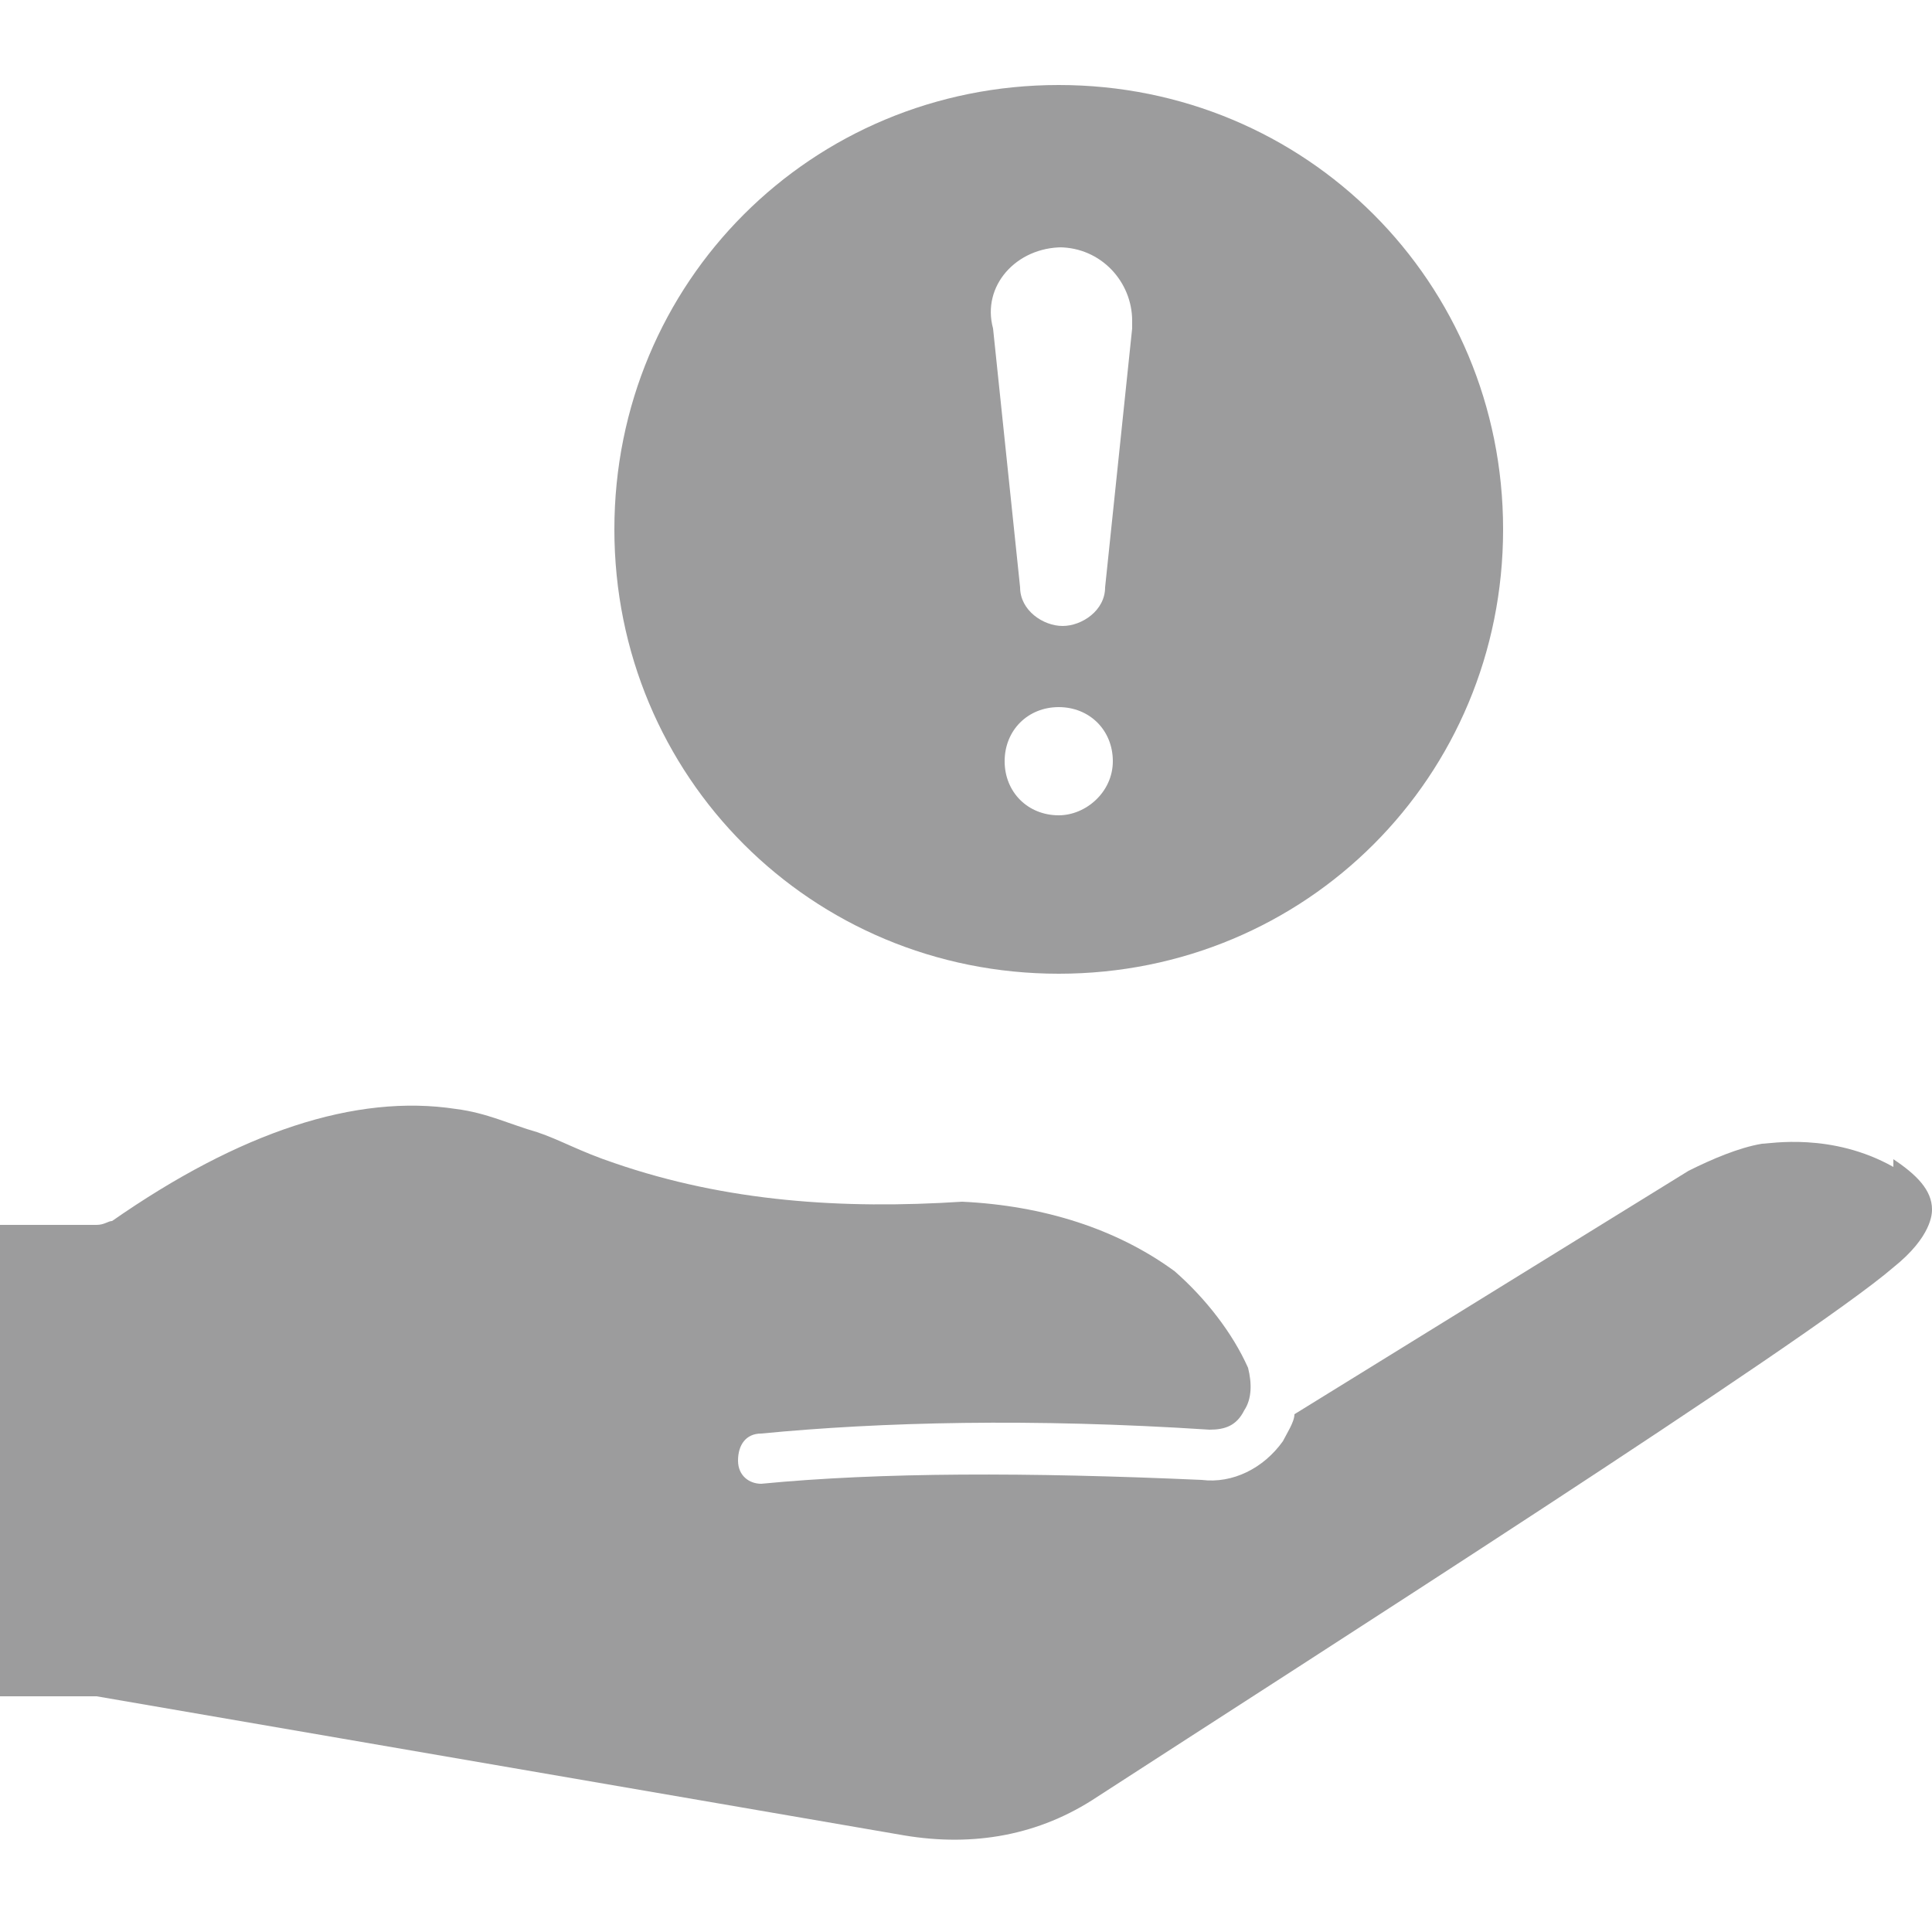
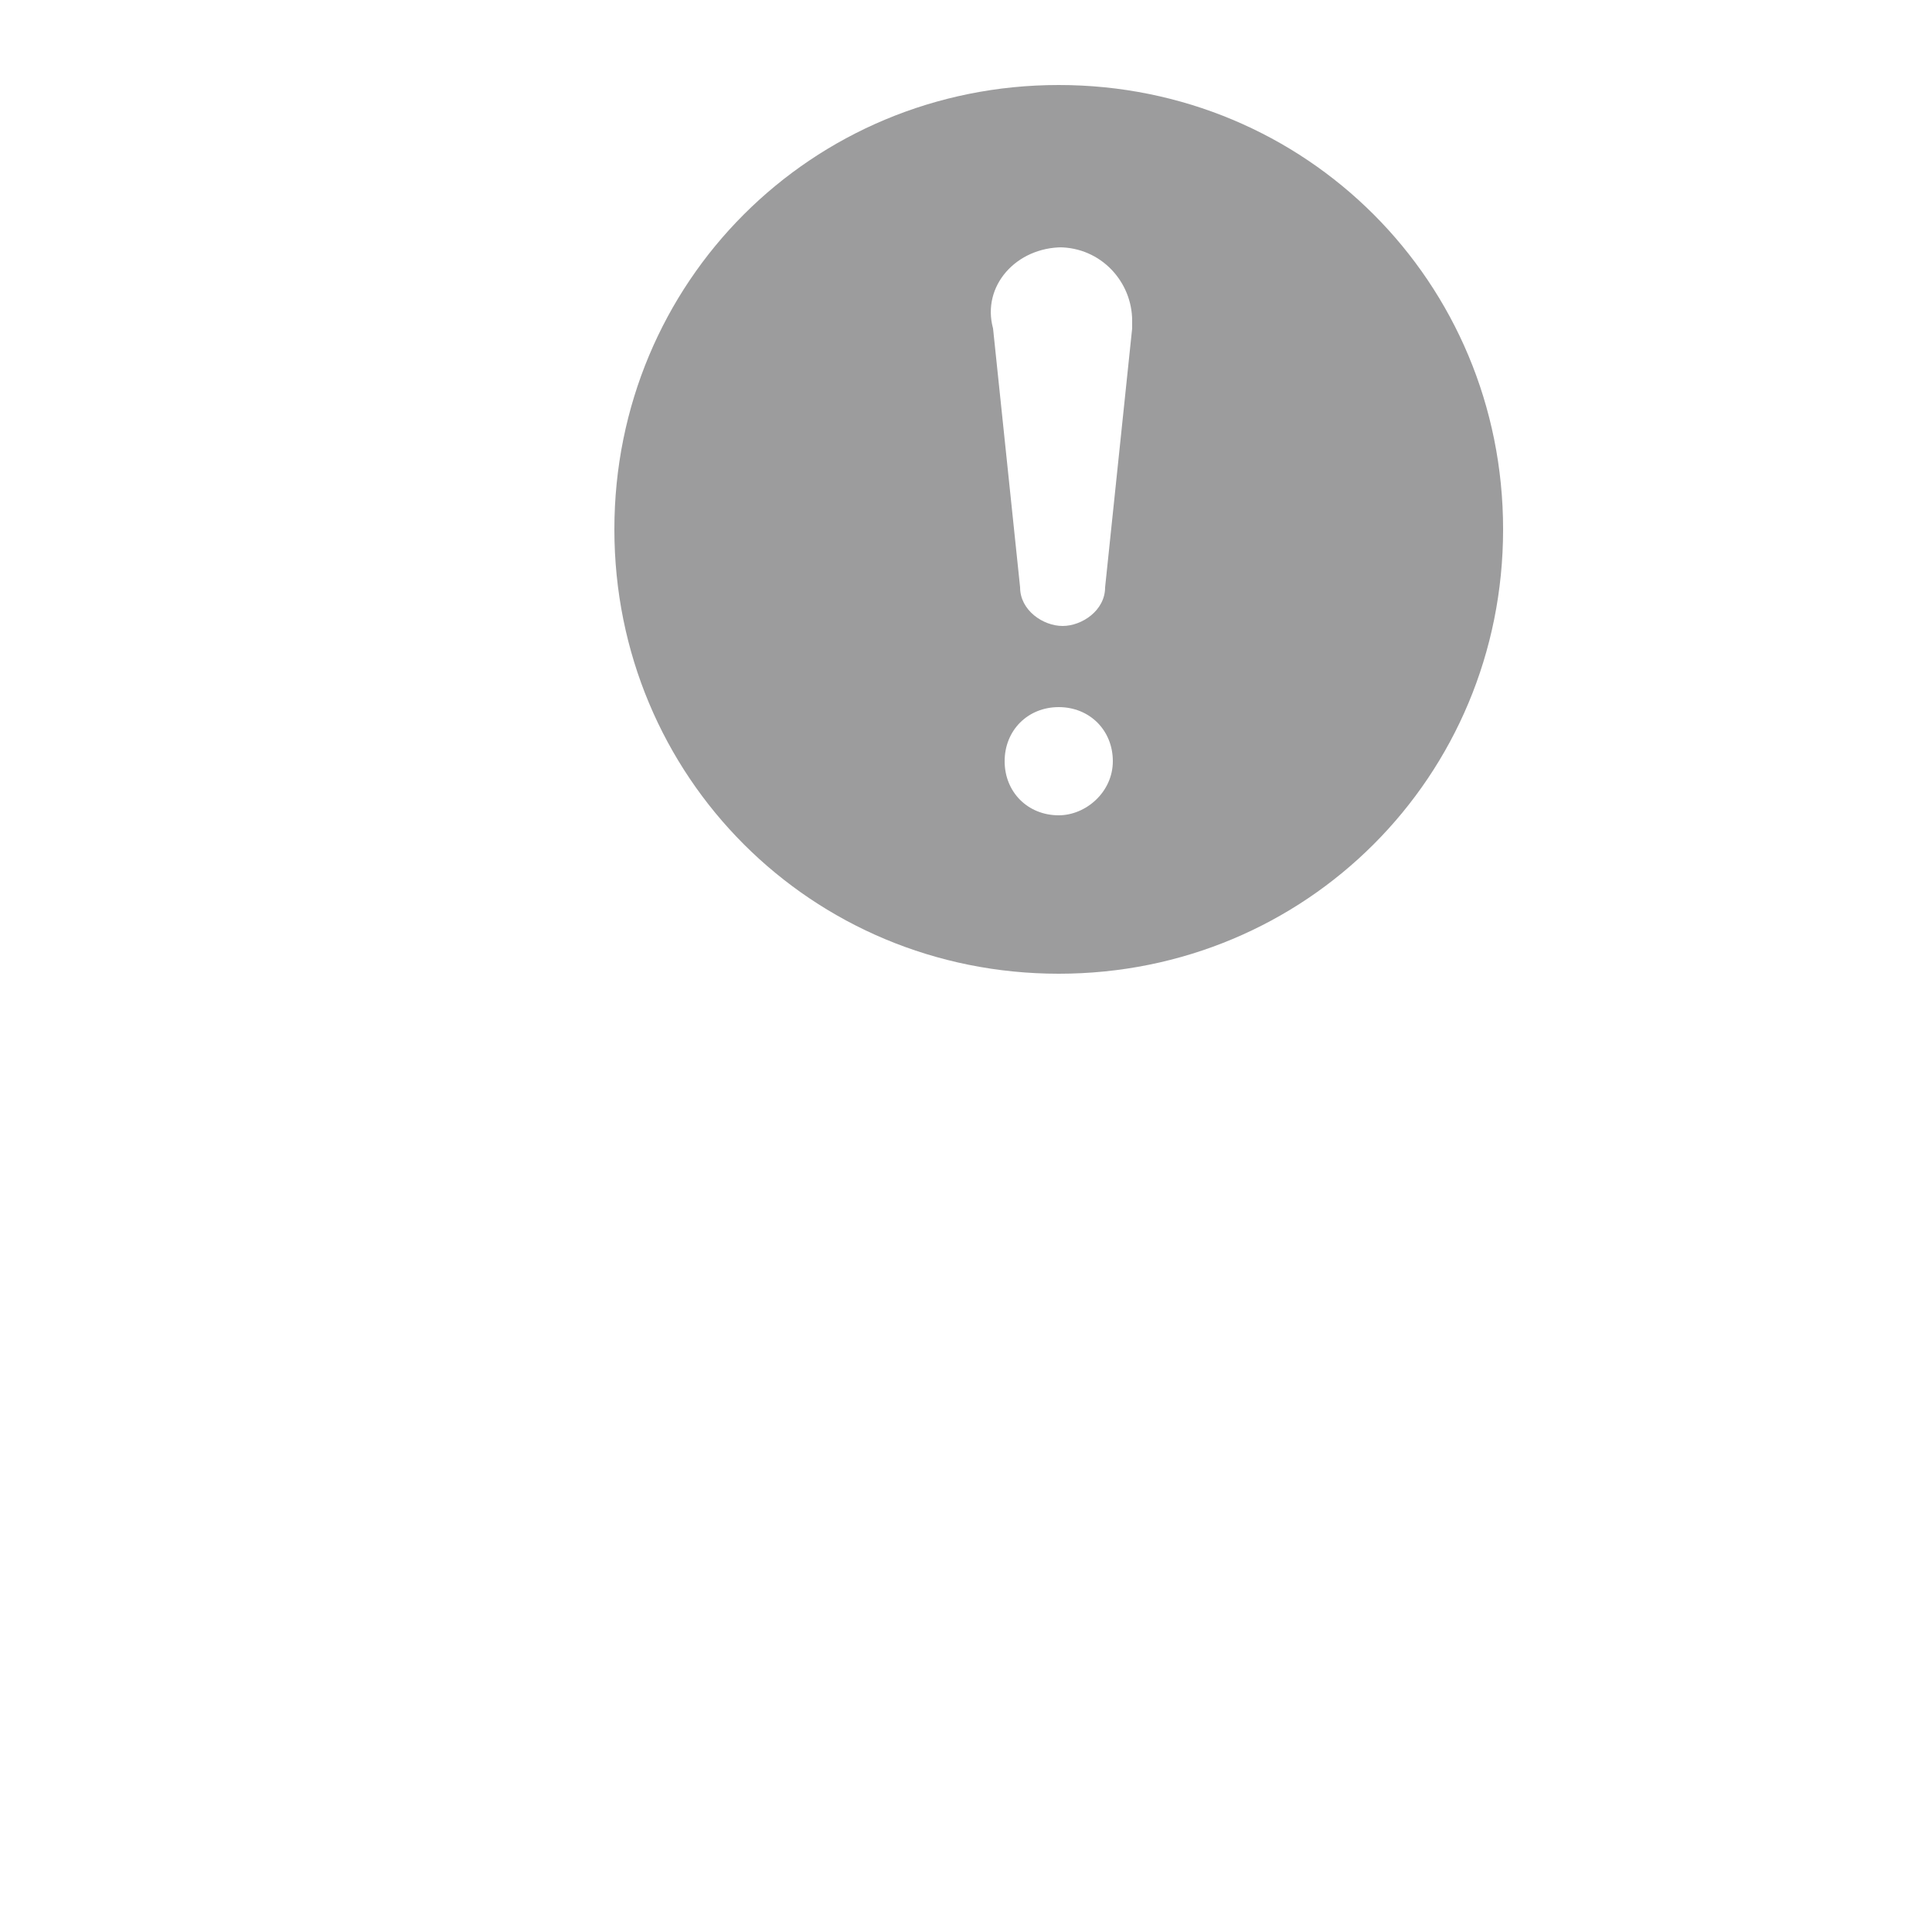
<svg xmlns="http://www.w3.org/2000/svg" id="Layer_1" version="1.1" viewBox="0 0 50 50">
  <defs>
    <style> .st0 { fill: #9c9c9d; } </style>
  </defs>
  <path class="st0" d="M27.4,25.2c6.4,0,11.5-5.1,11.5-11.5s-5.1-11.5-11.5-11.5-11.5,5.1-11.5,11.5c0,6.4,5.1,11.5,11.5,11.5ZM27.4,21.1c-.8,0-1.4-.6-1.4-1.4s.6-1.4,1.4-1.4,1.4.6,1.4,1.4-.7,1.4-1.4,1.4ZM27.4,6.4c1.1,0,1.9.9,1.9,1.9v.2l-.7,6.7c0,.6-.6,1-1.1,1s-1.1-.4-1.1-1l-.7-6.7c-.3-1.1.6-2.1,1.8-2.1h0Z" />
-   <path class="st0" d="M49,30.2c-1.6-.9-3.2-.6-3.4-.6-.6.1-1.3.4-1.9.7l-10.2,6.3c0,.2-.2.5-.3.7-.5.7-1.3,1.1-2.1,1-4.5-.2-8.3-.2-11.4.1h0c-.3,0-.6-.2-.6-.6,0-.4.2-.7.6-.7,3.1-.3,7-.4,11.6-.1.4,0,.7-.1.9-.5.2-.3.2-.7.1-1.1-.4-.9-1.1-1.8-1.9-2.5-1.5-1.1-3.4-1.7-5.5-1.8-3.1.2-6.1,0-9-1-.9-.3-1.4-.6-2-.8-.7-.2-1.3-.5-2.1-.6-2.6-.4-5.6.6-8.9,2.9-.1,0-.2.1-.4.1H0v12.2h2.5l20.9,3.6c1.8.3,3.5,0,5-1,5.4-3.5,18.4-11.8,20.6-13.7,1-.8,1-1.4,1-1.5,0-.5-.4-.9-1-1.3h0Z" />
</svg>